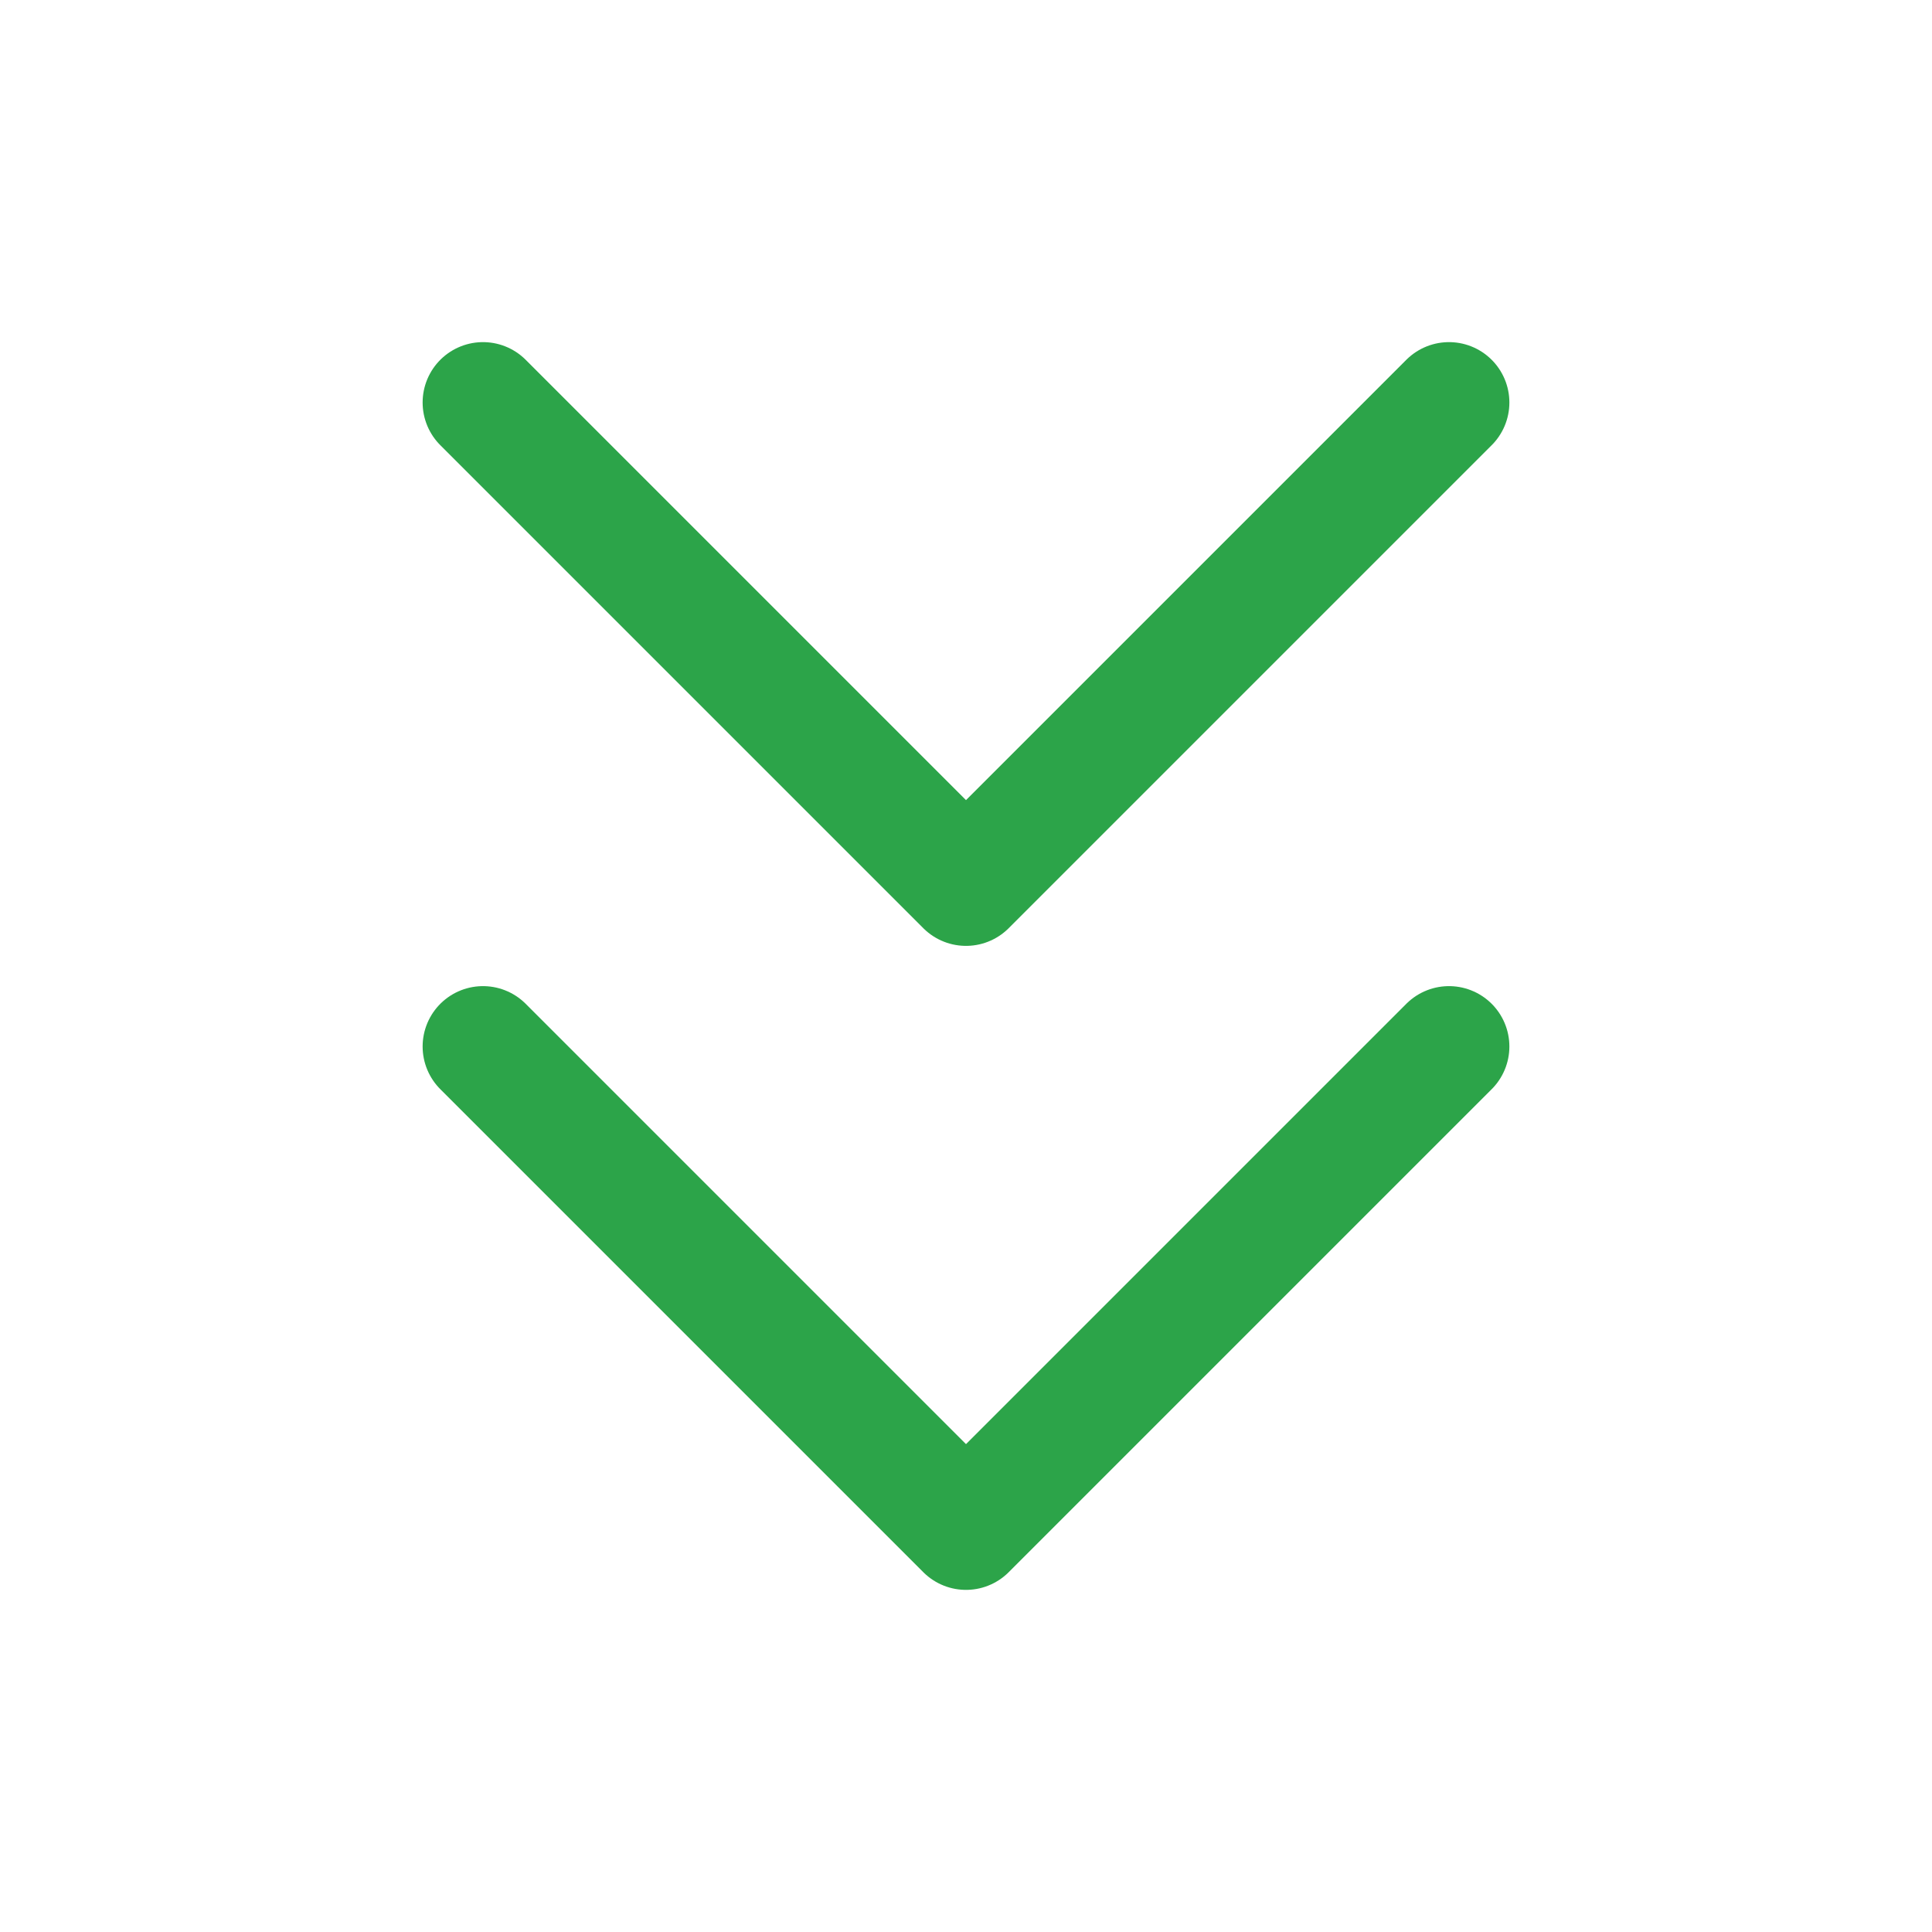
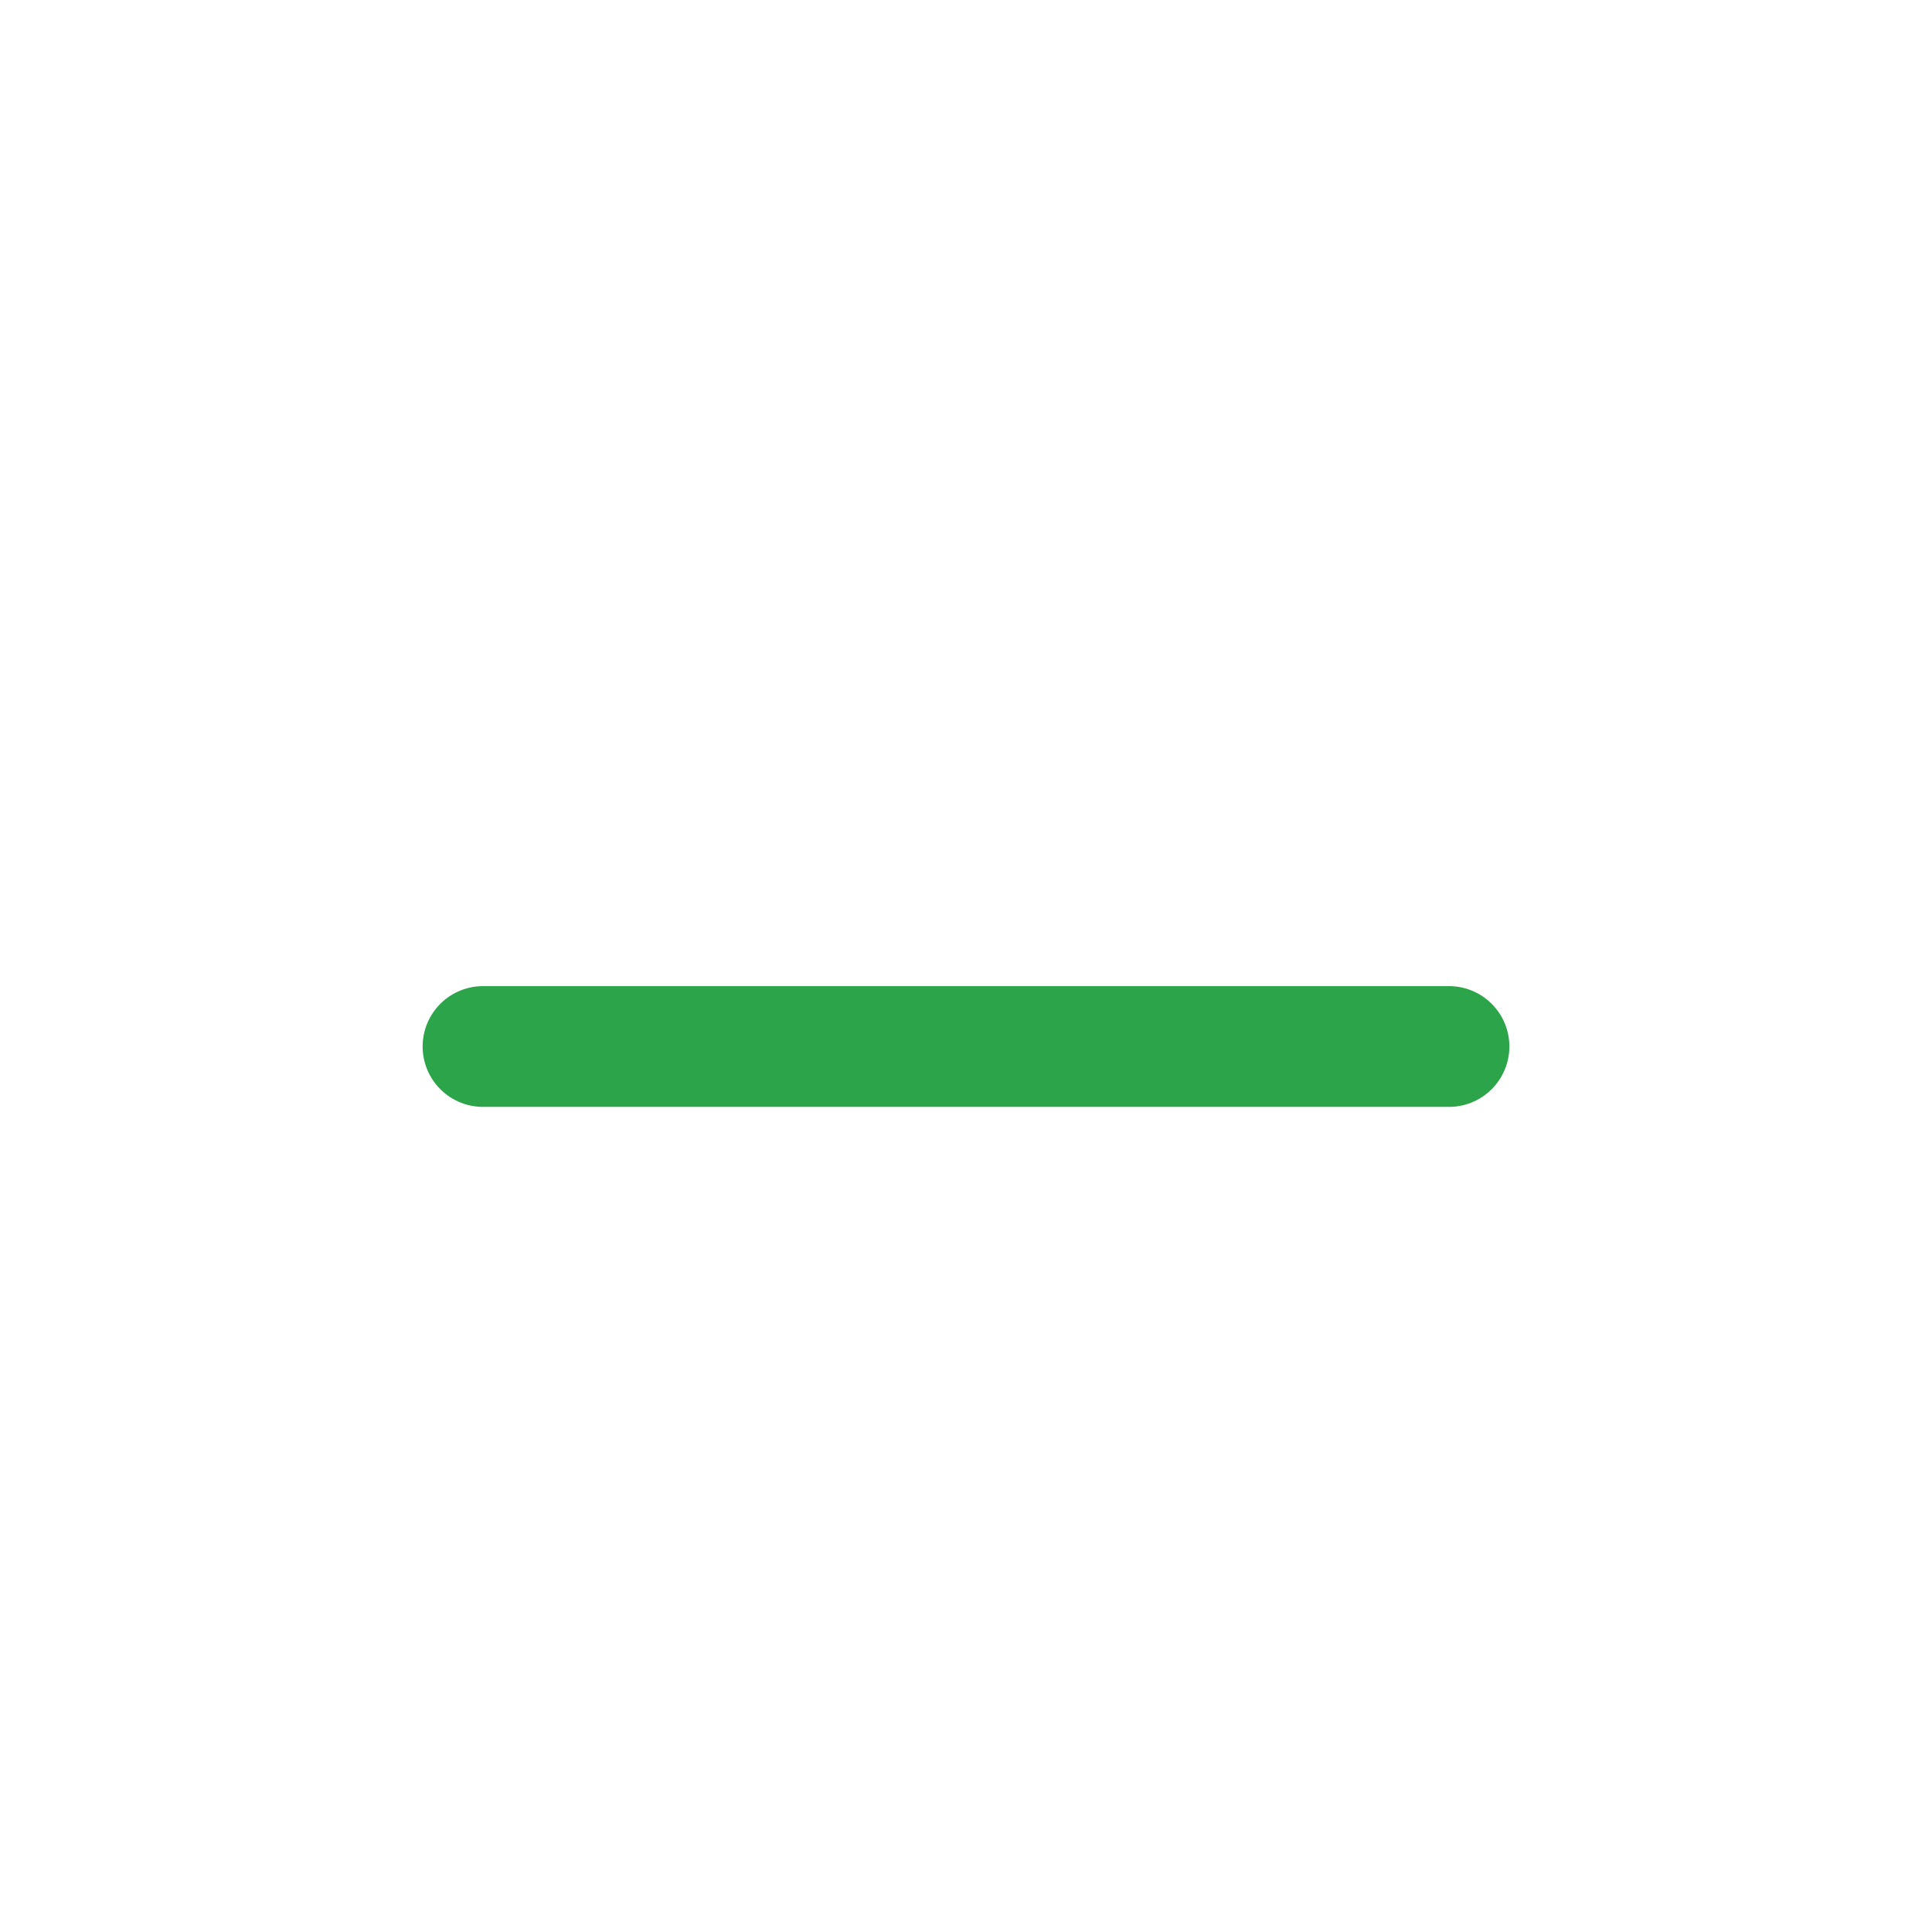
<svg xmlns="http://www.w3.org/2000/svg" width="24px" height="24px" viewBox="0 0 24 24" stroke-width="1.5" fill="none" color="#2ca449">
-   <path d="M6 13L12 19L18 13" stroke="#2ca449" stroke-width="1.5" stroke-linecap="round" stroke-linejoin="round" />
-   <path d="M6 5L12 11L18 5" stroke="#2ca449" stroke-width="1.5" stroke-linecap="round" stroke-linejoin="round" />
+   <path d="M6 13L18 13" stroke="#2ca449" stroke-width="1.5" stroke-linecap="round" stroke-linejoin="round" />
</svg>